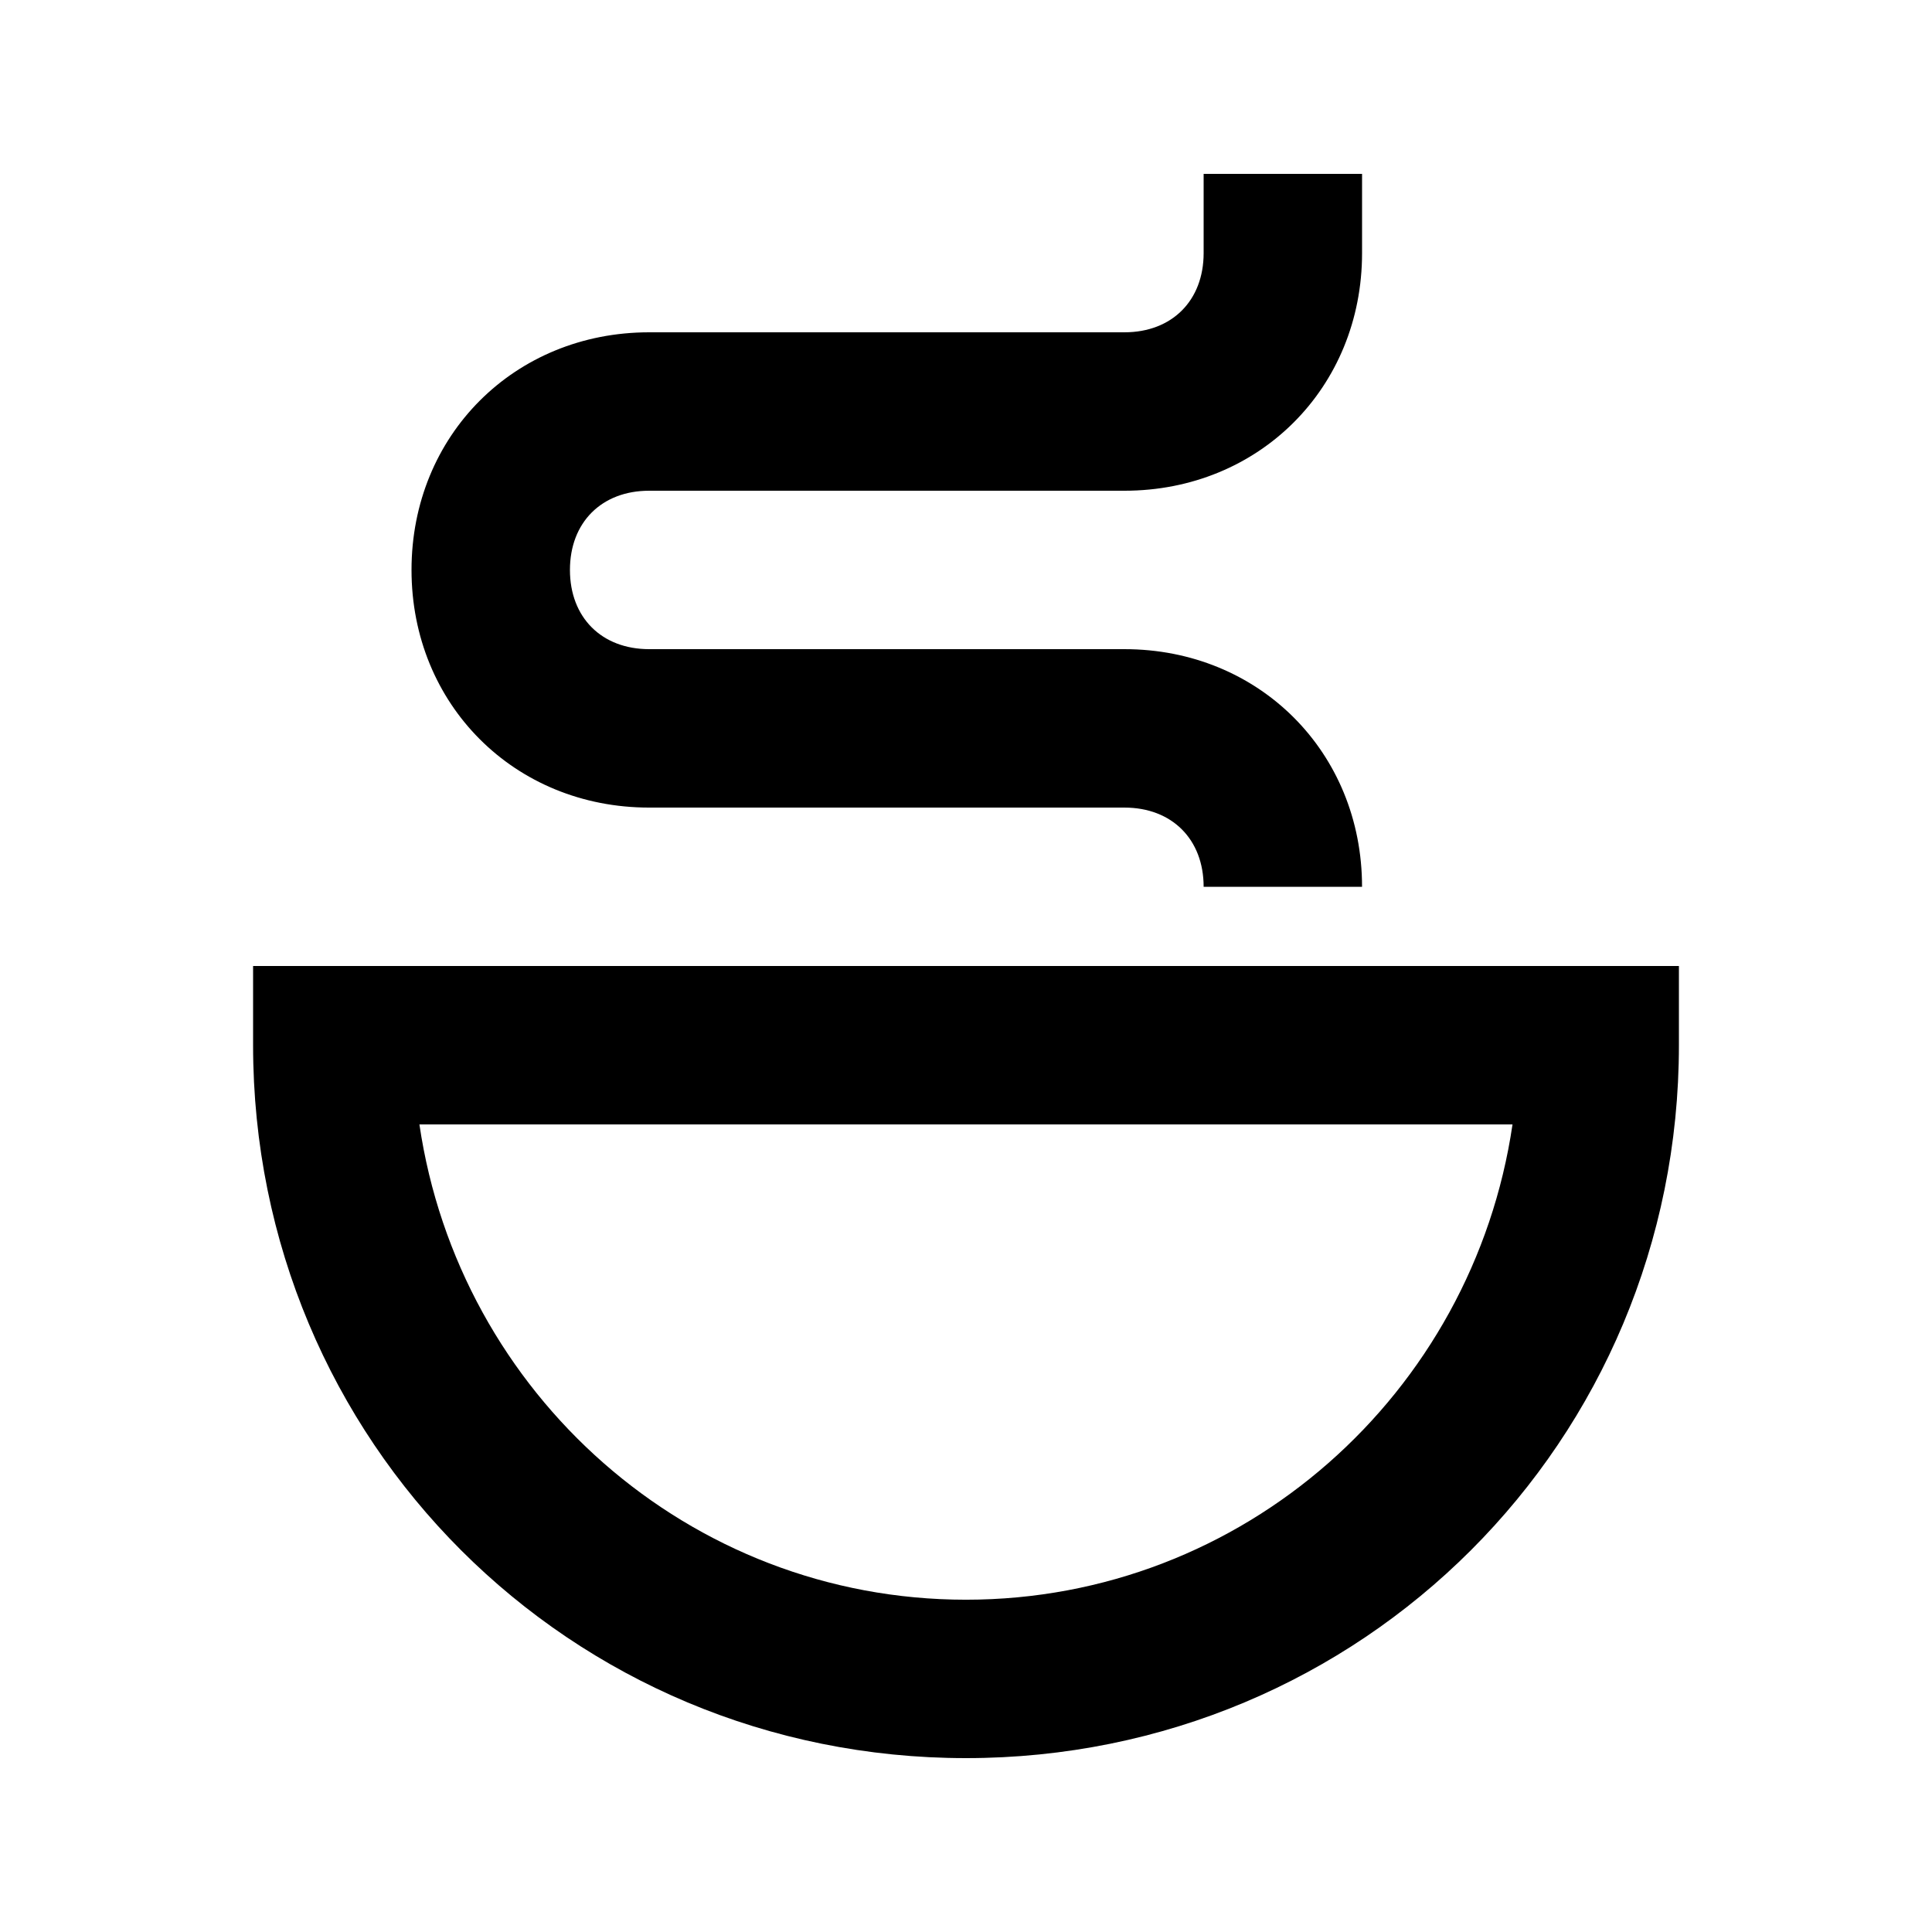
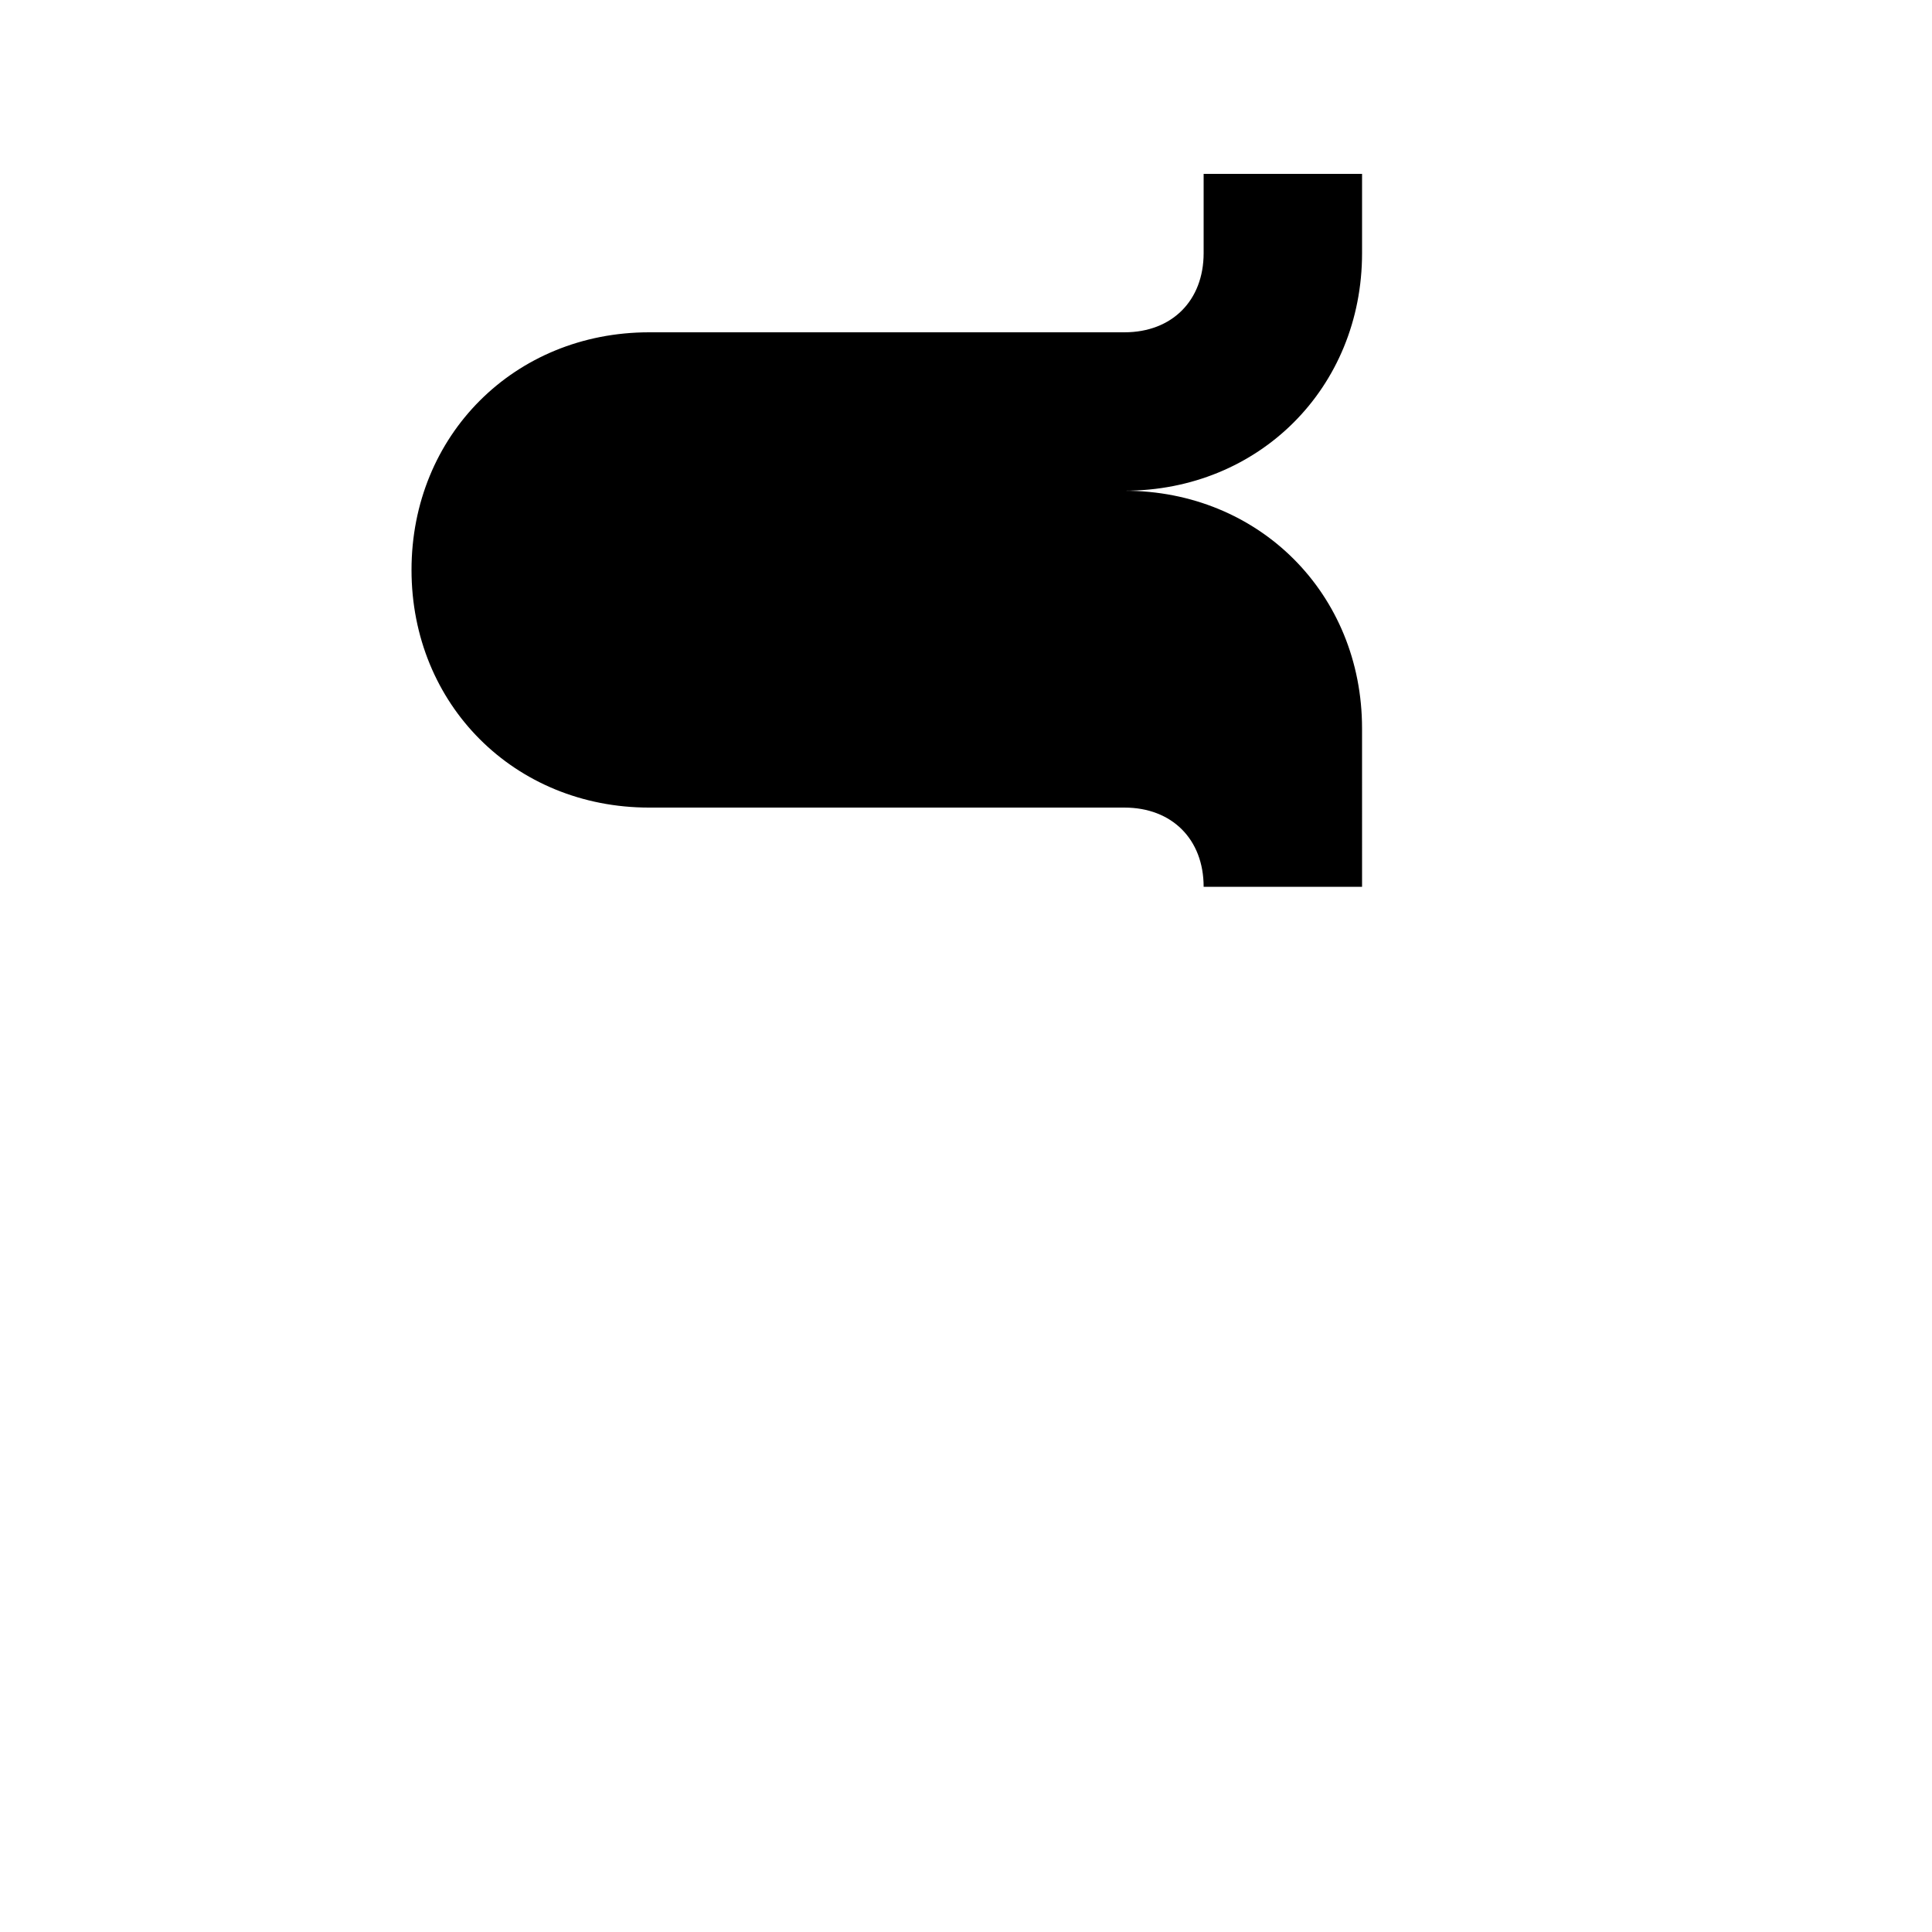
<svg xmlns="http://www.w3.org/2000/svg" fill="#000000" width="800px" height="800px" version="1.1" viewBox="144 144 512 512">
  <g>
-     <path d="m400 609.92c-104.96 0-188.93-83.969-188.93-188.93v-20.992h377.86v20.992c0 104.96-83.969 188.93-188.93 188.93zm-144.85-167.93c10.496 71.371 71.371 125.95 144.84 125.95s134.35-54.578 144.84-125.95z" />
-     <path d="m504.96 379.01h-41.984c0-12.594-8.398-20.992-20.992-20.992h-125.95c-35.688 0-62.977-27.289-62.977-62.977s27.289-62.977 62.977-62.977h125.95c12.594 0 20.992-8.398 20.992-20.992v-20.992h41.984v20.992c0 35.688-27.289 62.977-62.977 62.977h-125.95c-12.598 0-20.992 8.395-20.992 20.992 0 12.594 8.398 20.992 20.992 20.992h125.95c35.684 0 62.973 27.289 62.973 62.977z" />
+     <path d="m504.96 379.01h-41.984c0-12.594-8.398-20.992-20.992-20.992h-125.95c-35.688 0-62.977-27.289-62.977-62.977s27.289-62.977 62.977-62.977h125.95c12.594 0 20.992-8.398 20.992-20.992v-20.992h41.984v20.992c0 35.688-27.289 62.977-62.977 62.977h-125.95h125.95c35.684 0 62.973 27.289 62.973 62.977z" />
  </g>
</svg>